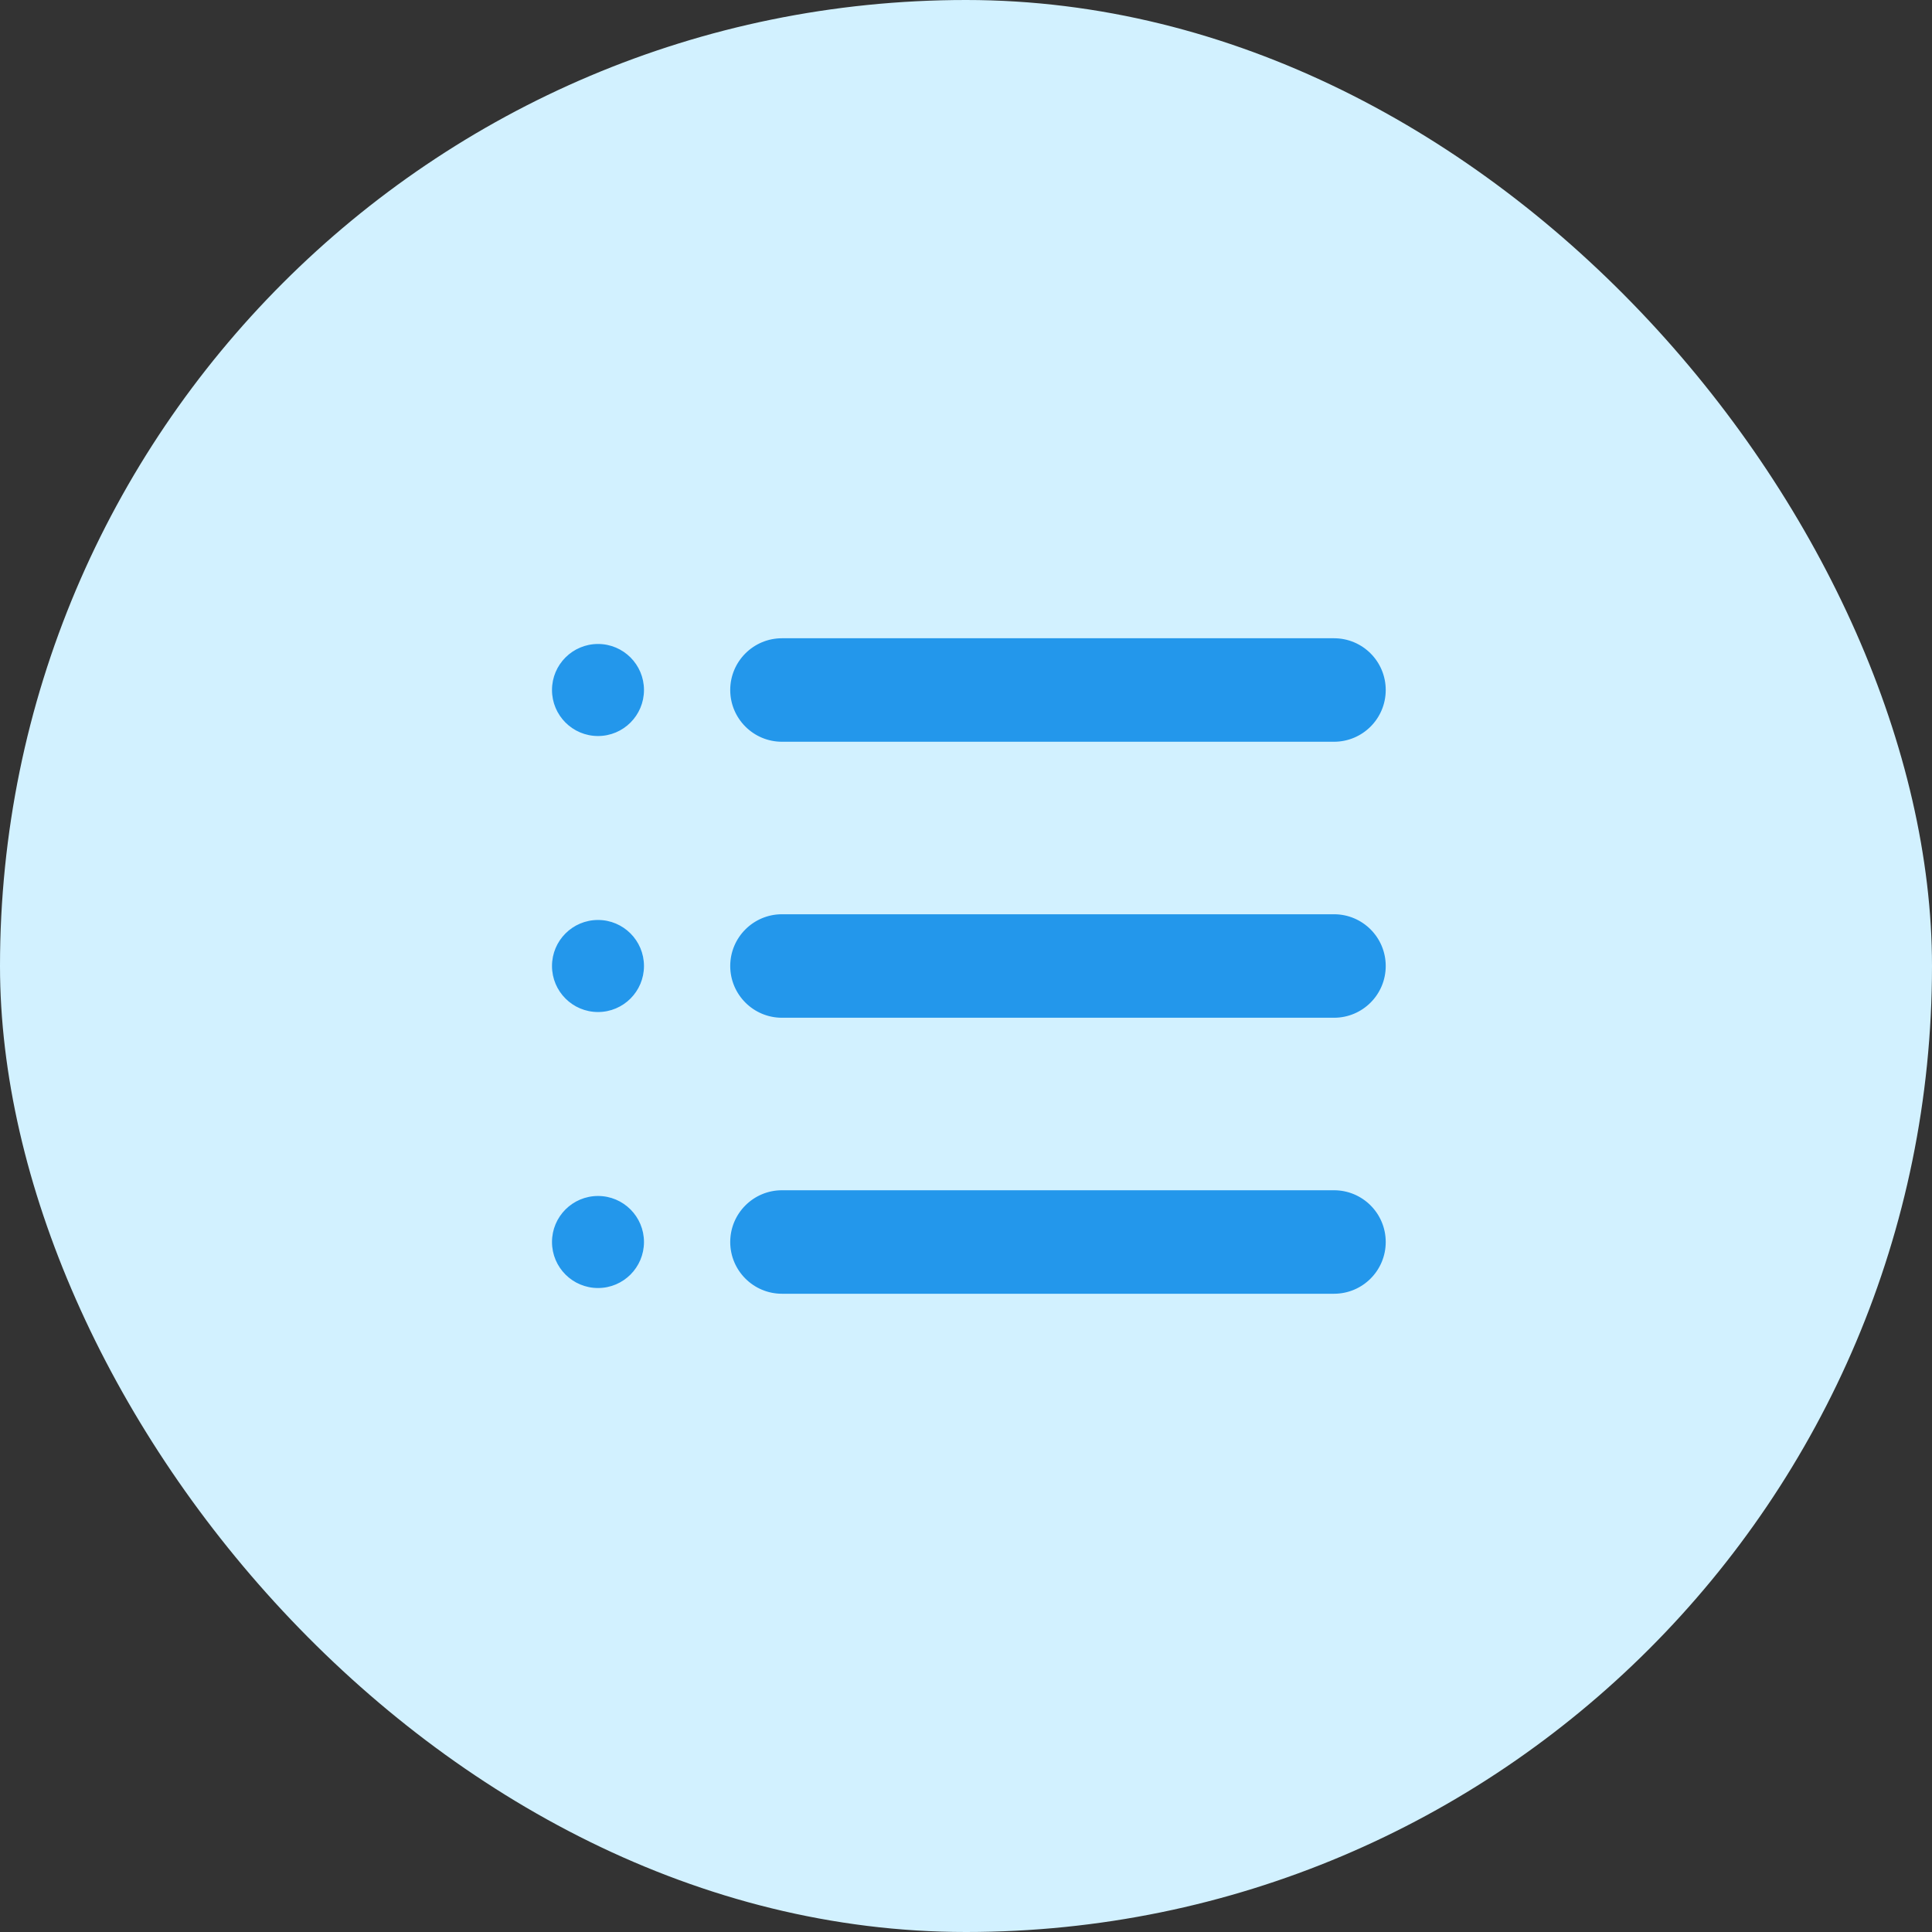
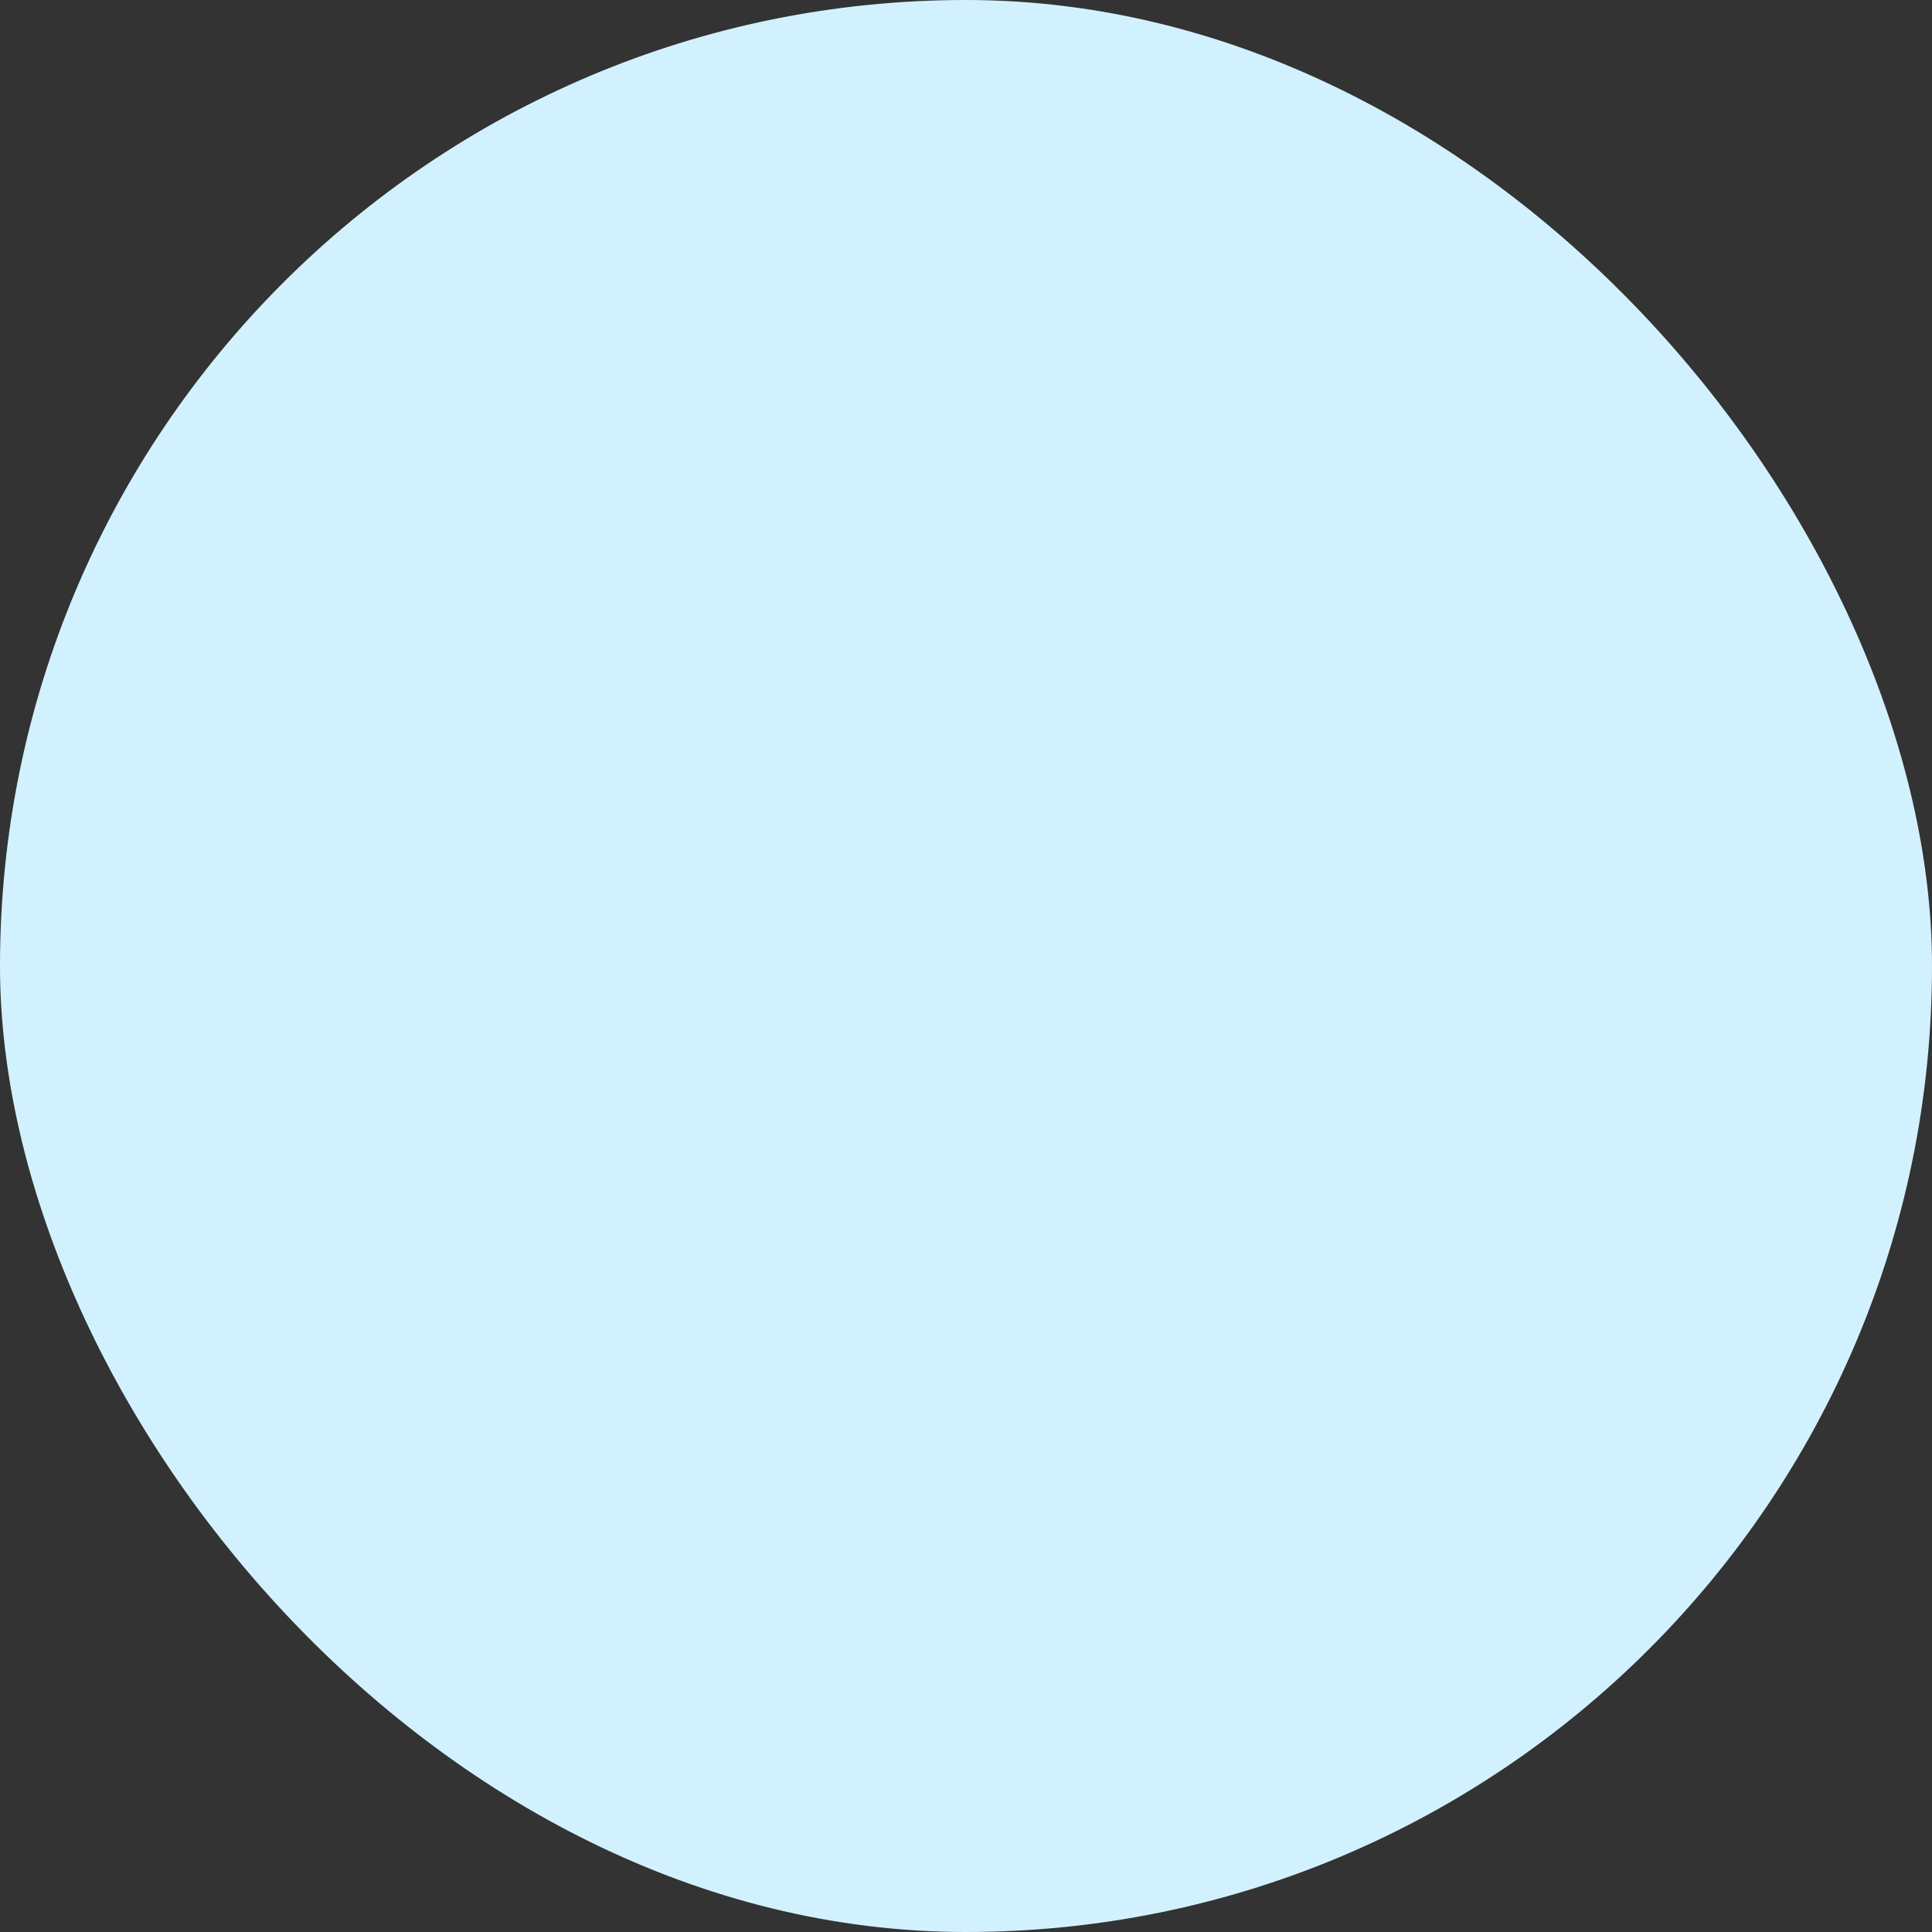
<svg xmlns="http://www.w3.org/2000/svg" width="28" height="28" viewBox="0 0 28 28" fill="none">
  <rect x="0" y="0" width="28" height="28" fill="#333333" stroke="none" />
  <rect width="28" height="28" rx="14" fill="#D2F1FF" />
-   <path fill-rule="evenodd" clip-rule="evenodd" d="M10.583 10C10.583 9.586 10.919 9.25 11.333 9.25L19.333 9.25C19.748 9.25 20.083 9.586 20.083 10C20.083 10.414 19.748 10.75 19.333 10.75L11.333 10.75C10.919 10.75 10.583 10.414 10.583 10ZM11.333 13.25C10.919 13.25 10.583 13.586 10.583 14C10.583 14.414 10.919 14.75 11.333 14.75L19.333 14.75C19.748 14.75 20.083 14.414 20.083 14C20.083 13.586 19.748 13.25 19.333 13.25L11.333 13.25ZM11.333 17.25C10.919 17.25 10.583 17.586 10.583 18C10.583 18.414 10.919 18.75 11.333 18.75L19.333 18.75C19.748 18.75 20.083 18.414 20.083 18C20.083 17.586 19.748 17.25 19.333 17.25L11.333 17.25ZM8.667 10.667C9.035 10.667 9.333 10.368 9.333 10C9.333 9.632 9.035 9.333 8.667 9.333C8.298 9.333 8 9.632 8 10C8 10.368 8.298 10.667 8.667 10.667ZM9.333 14C9.333 14.368 9.035 14.667 8.667 14.667C8.298 14.667 8 14.368 8 14C8 13.632 8.298 13.333 8.667 13.333C9.035 13.333 9.333 13.632 9.333 14ZM8.667 18.667C9.035 18.667 9.333 18.368 9.333 18C9.333 17.632 9.035 17.333 8.667 17.333C8.298 17.333 8 17.632 8 18C8 18.368 8.298 18.667 8.667 18.667Z" fill="#2397EB" />
</svg>